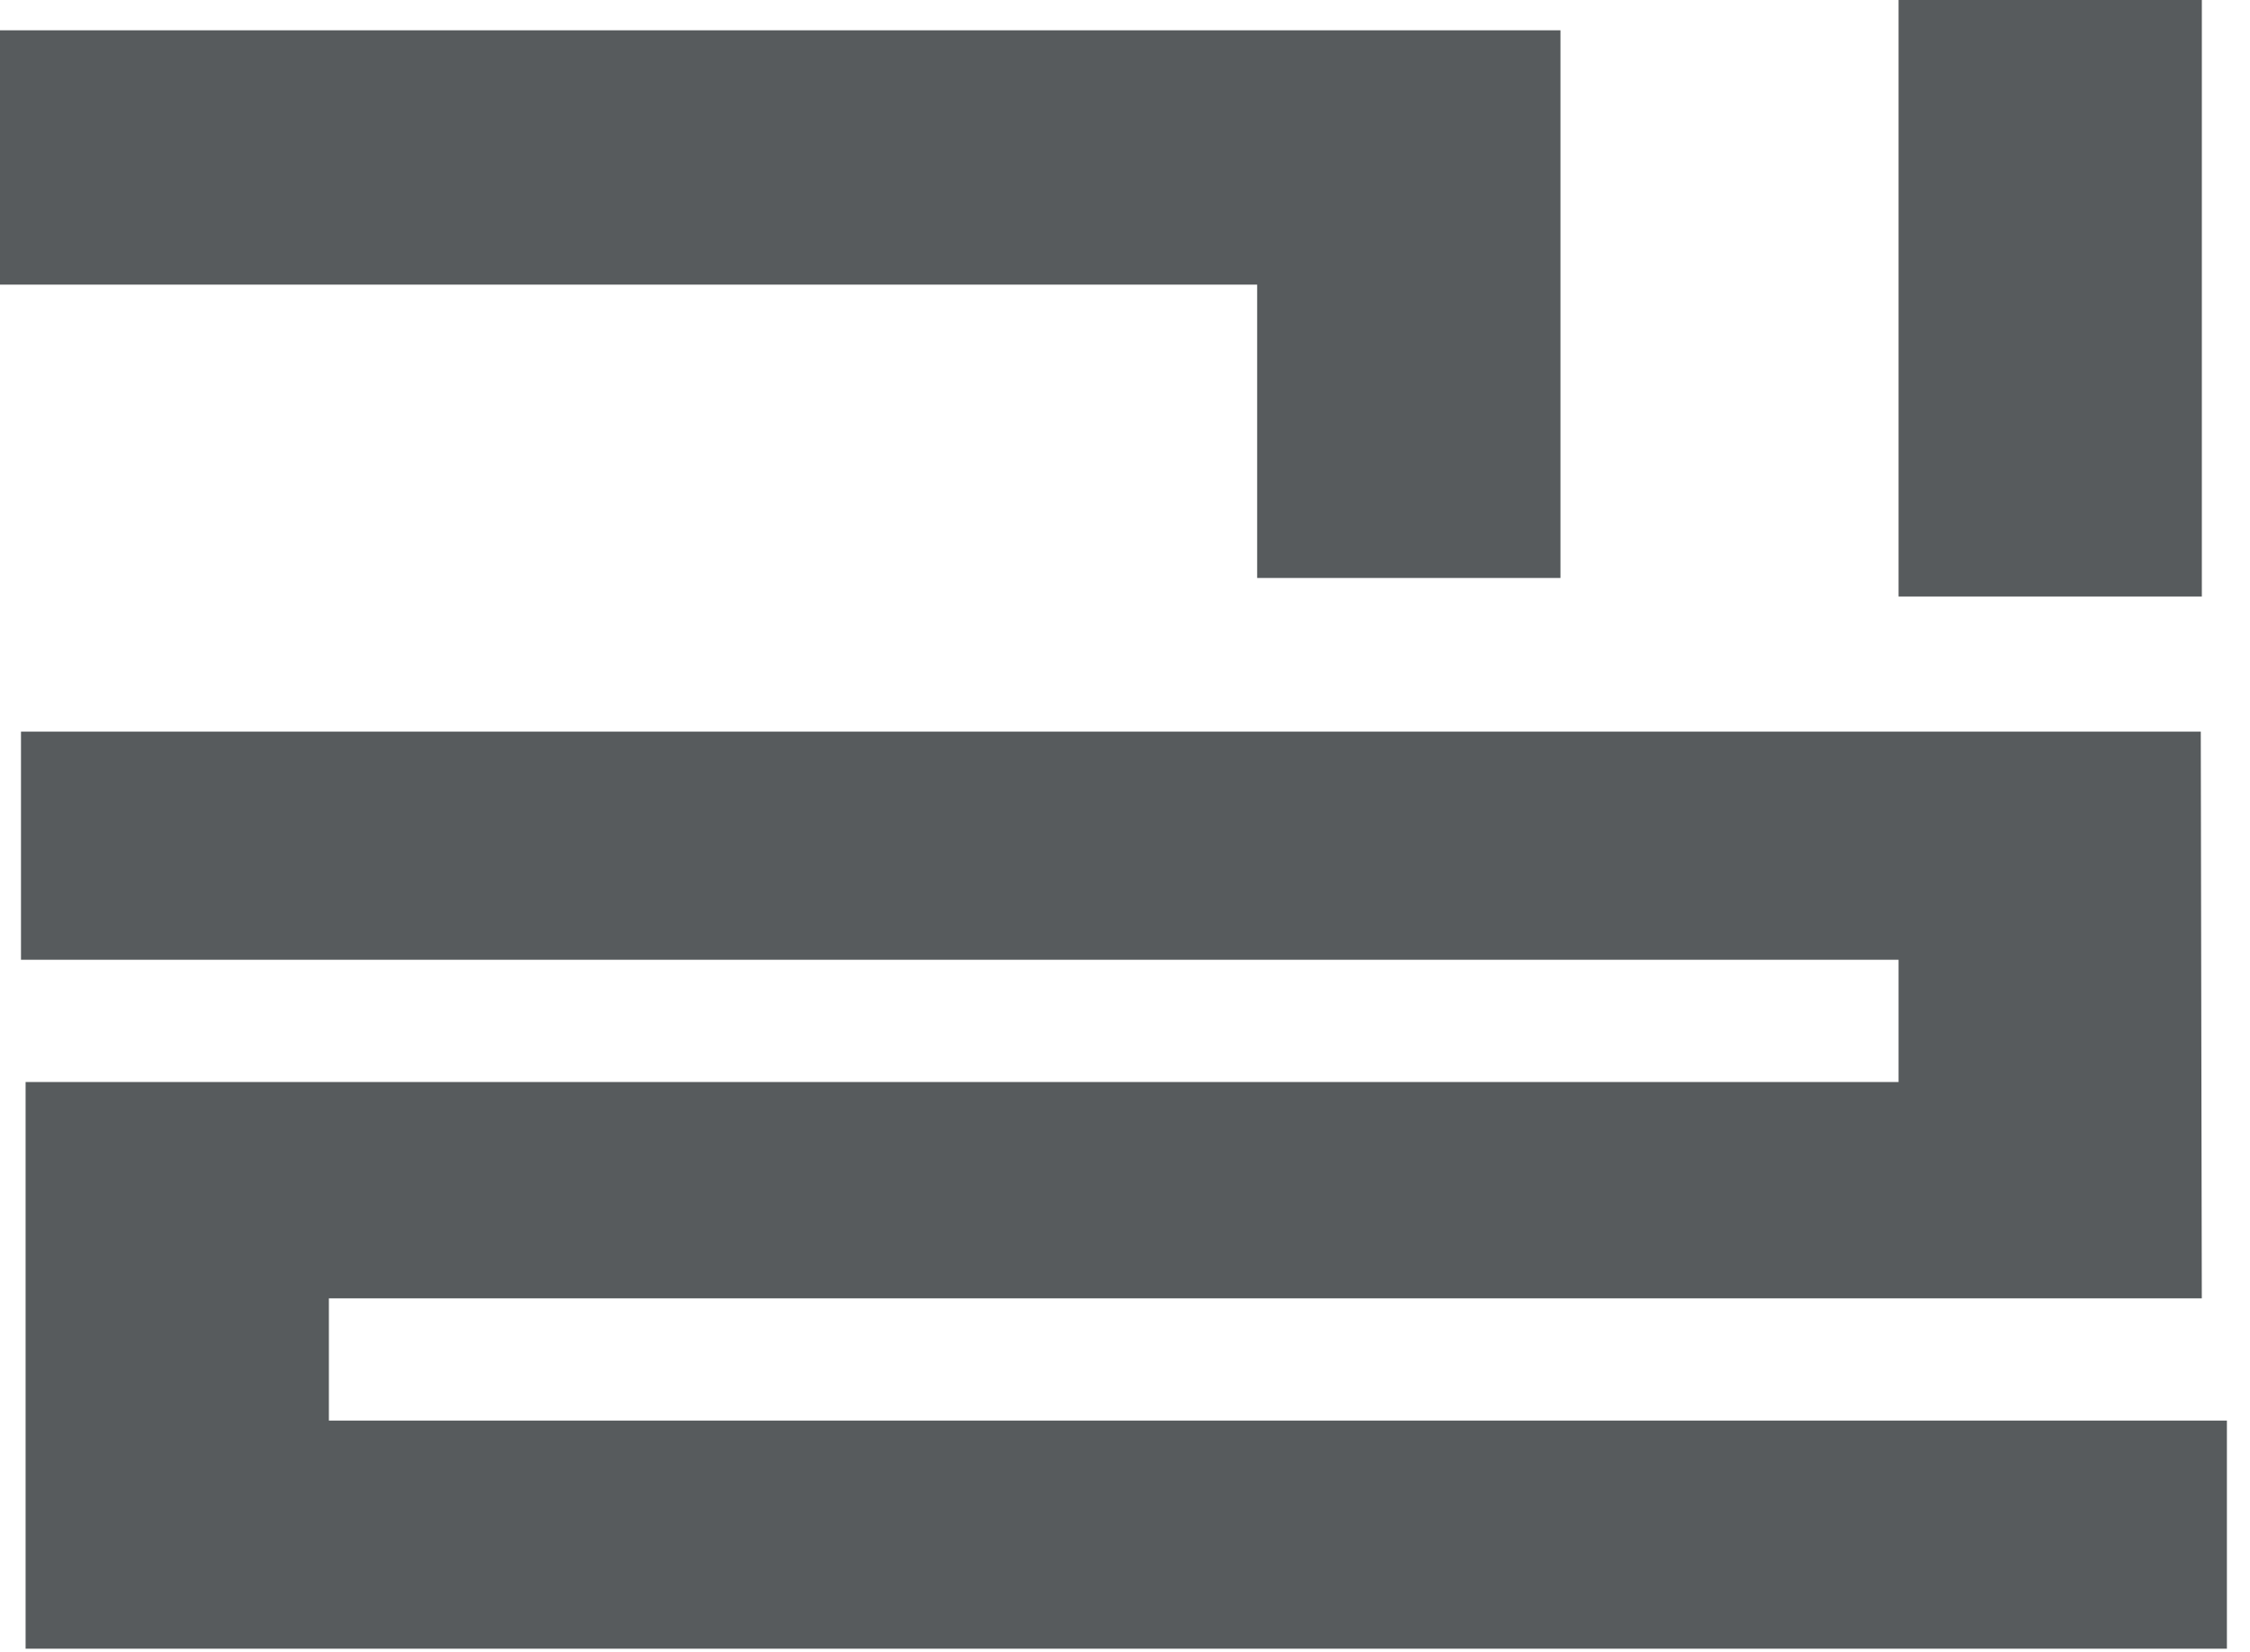
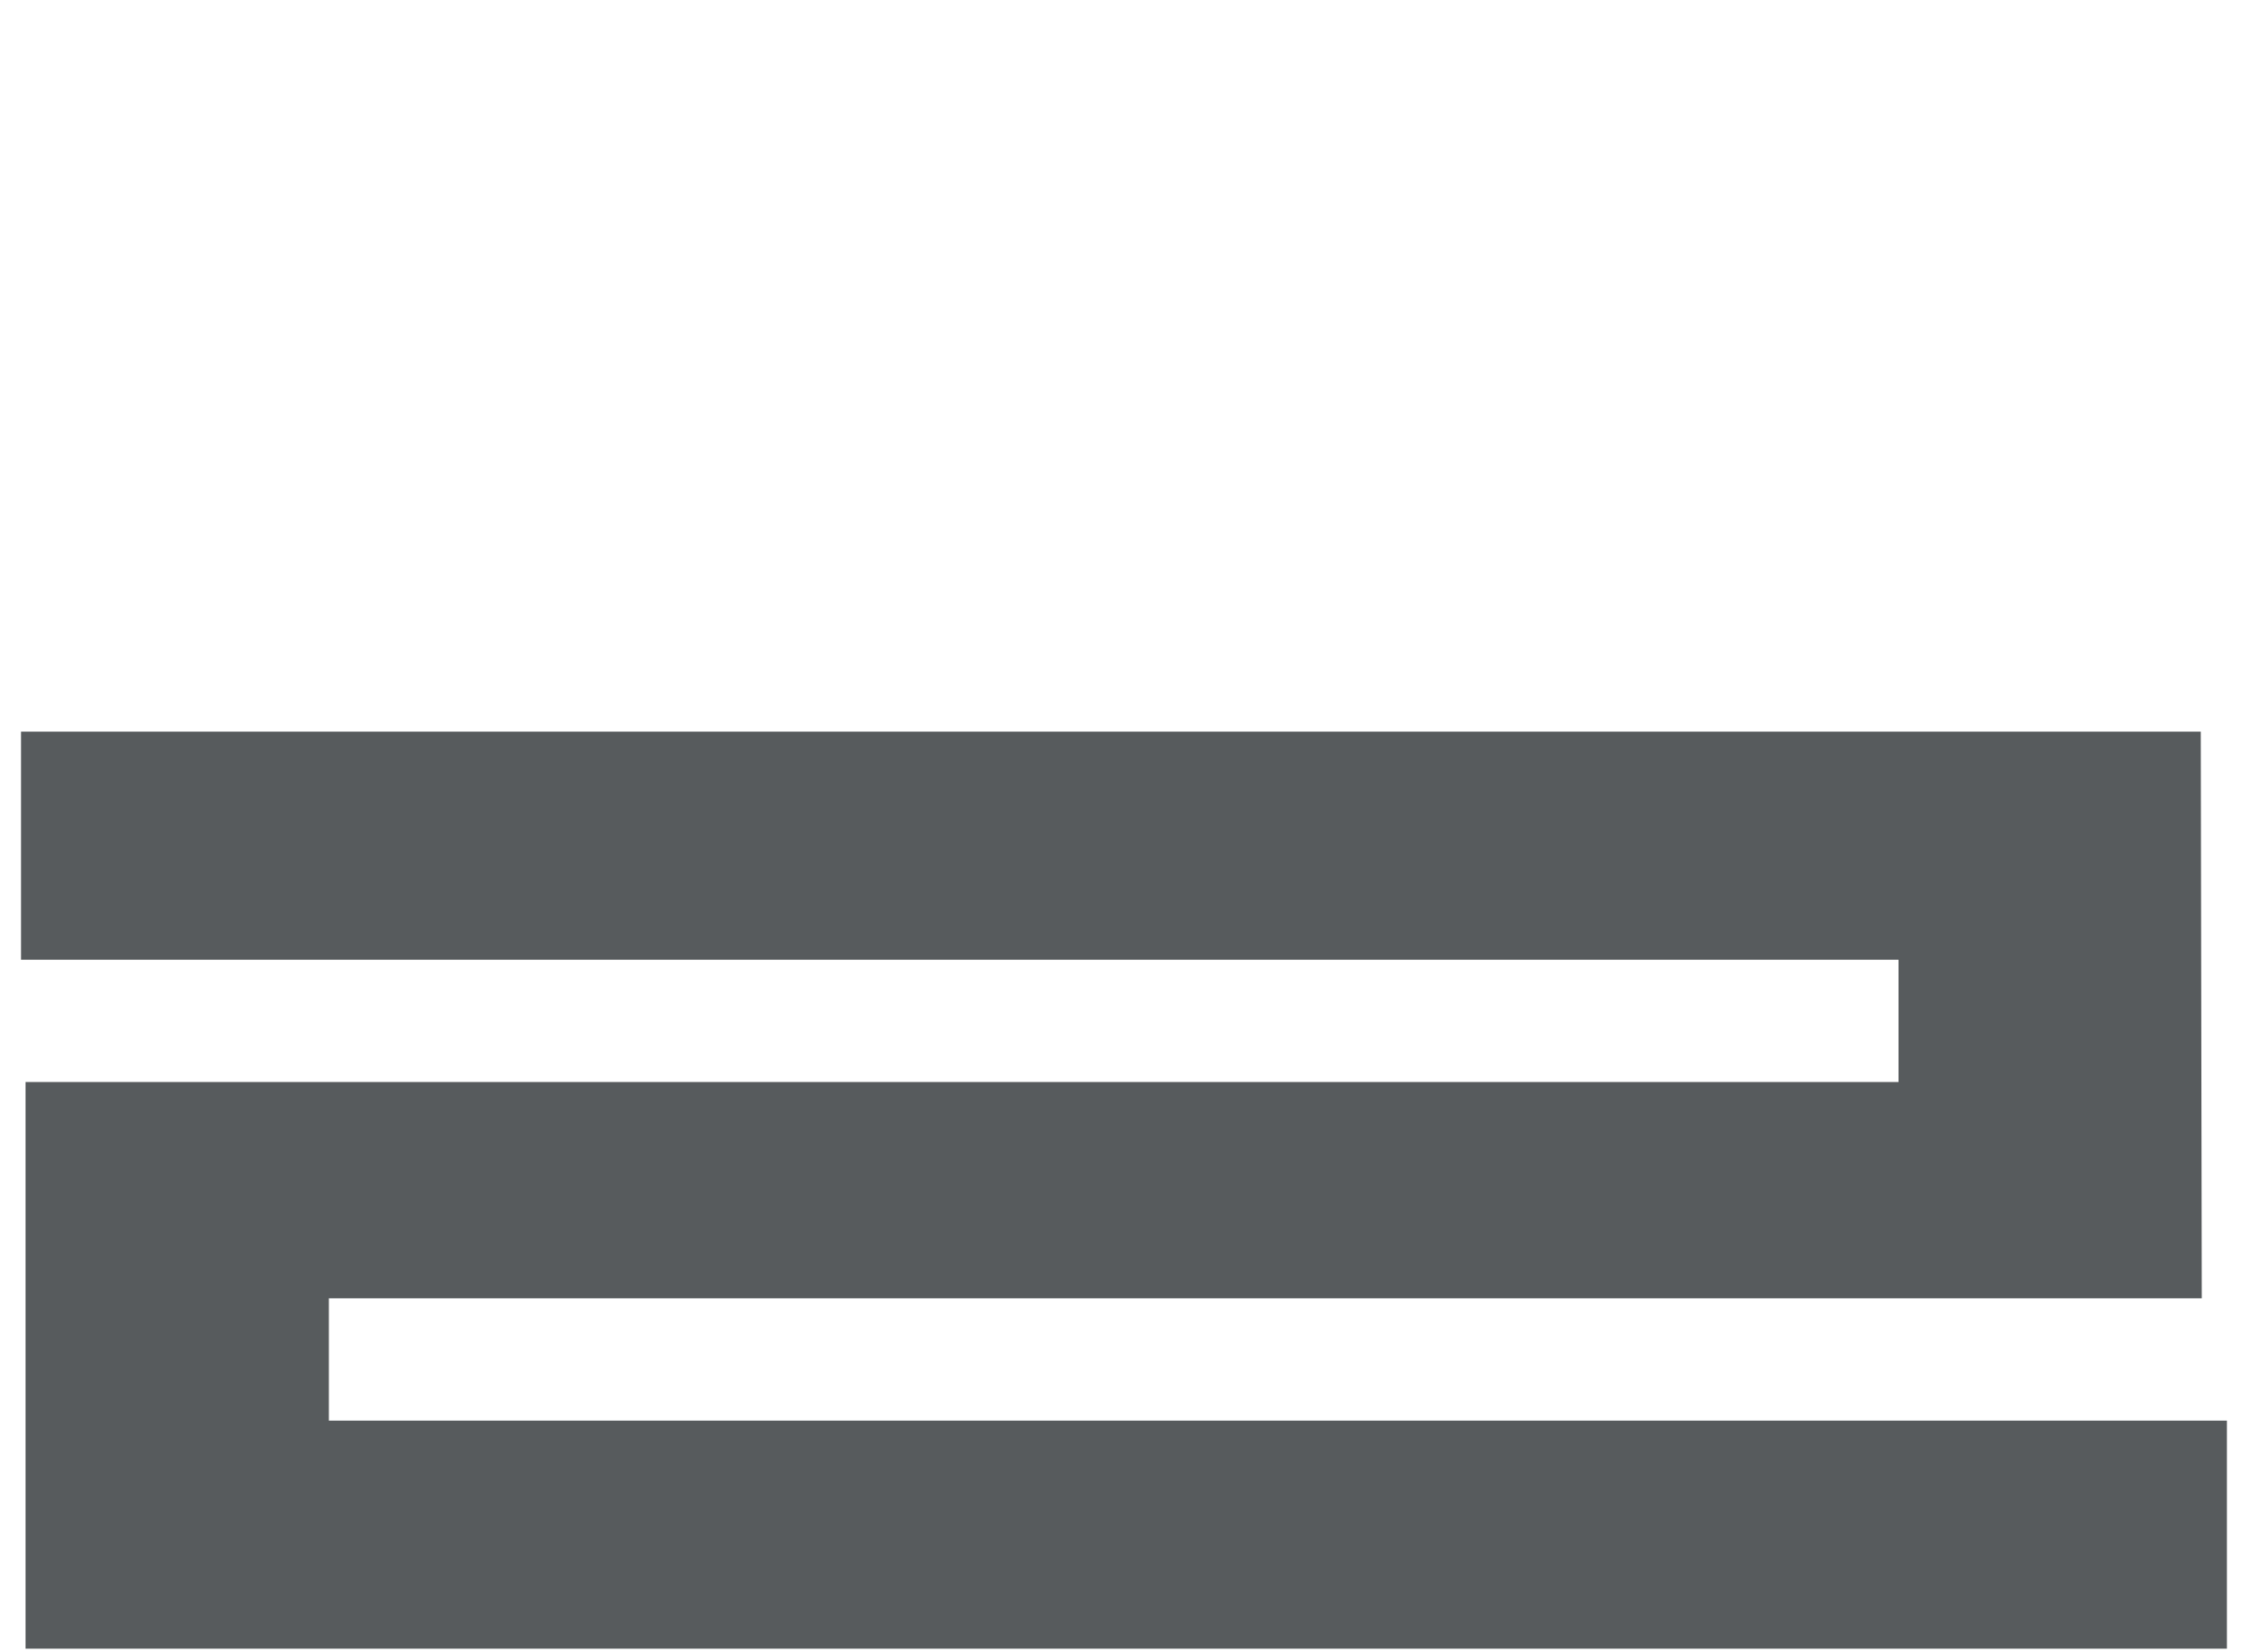
<svg xmlns="http://www.w3.org/2000/svg" width="64" height="47" viewBox="0 0 64 47" fill="none">
-   <path d="M35.759 16.444H44.386V0.862H0V8.098H35.759V16.444Z" fill="#575B5D" />
-   <path d="M62.63 0H54.003V16.971H62.63V0Z" fill="#575B5D" />
  <path d="M9.355 40.418V36.939H62.629L62.6 20.816H0.597V27.306H54.003V30.785H0.728V46.908H63.343V40.418H9.355Z" fill="#575B5D" />
</svg>